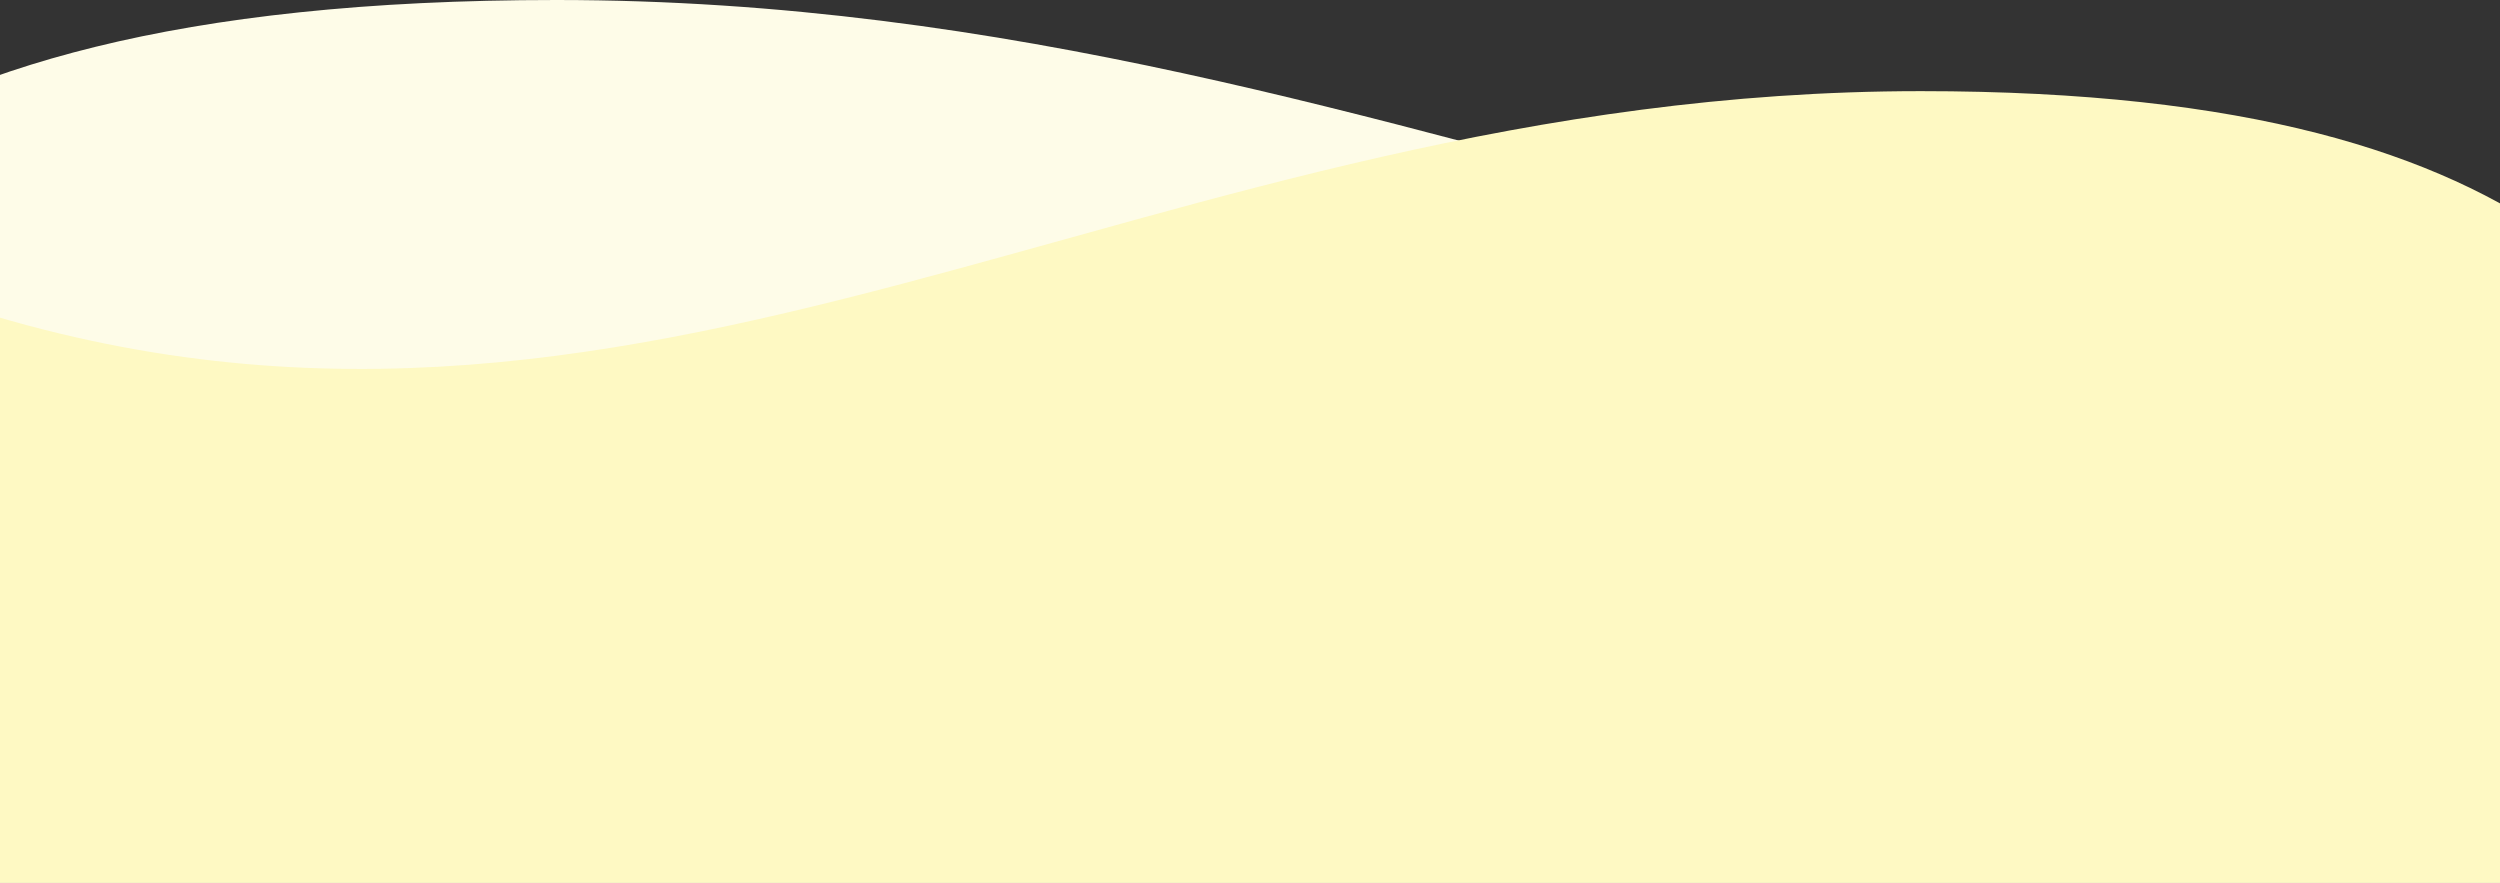
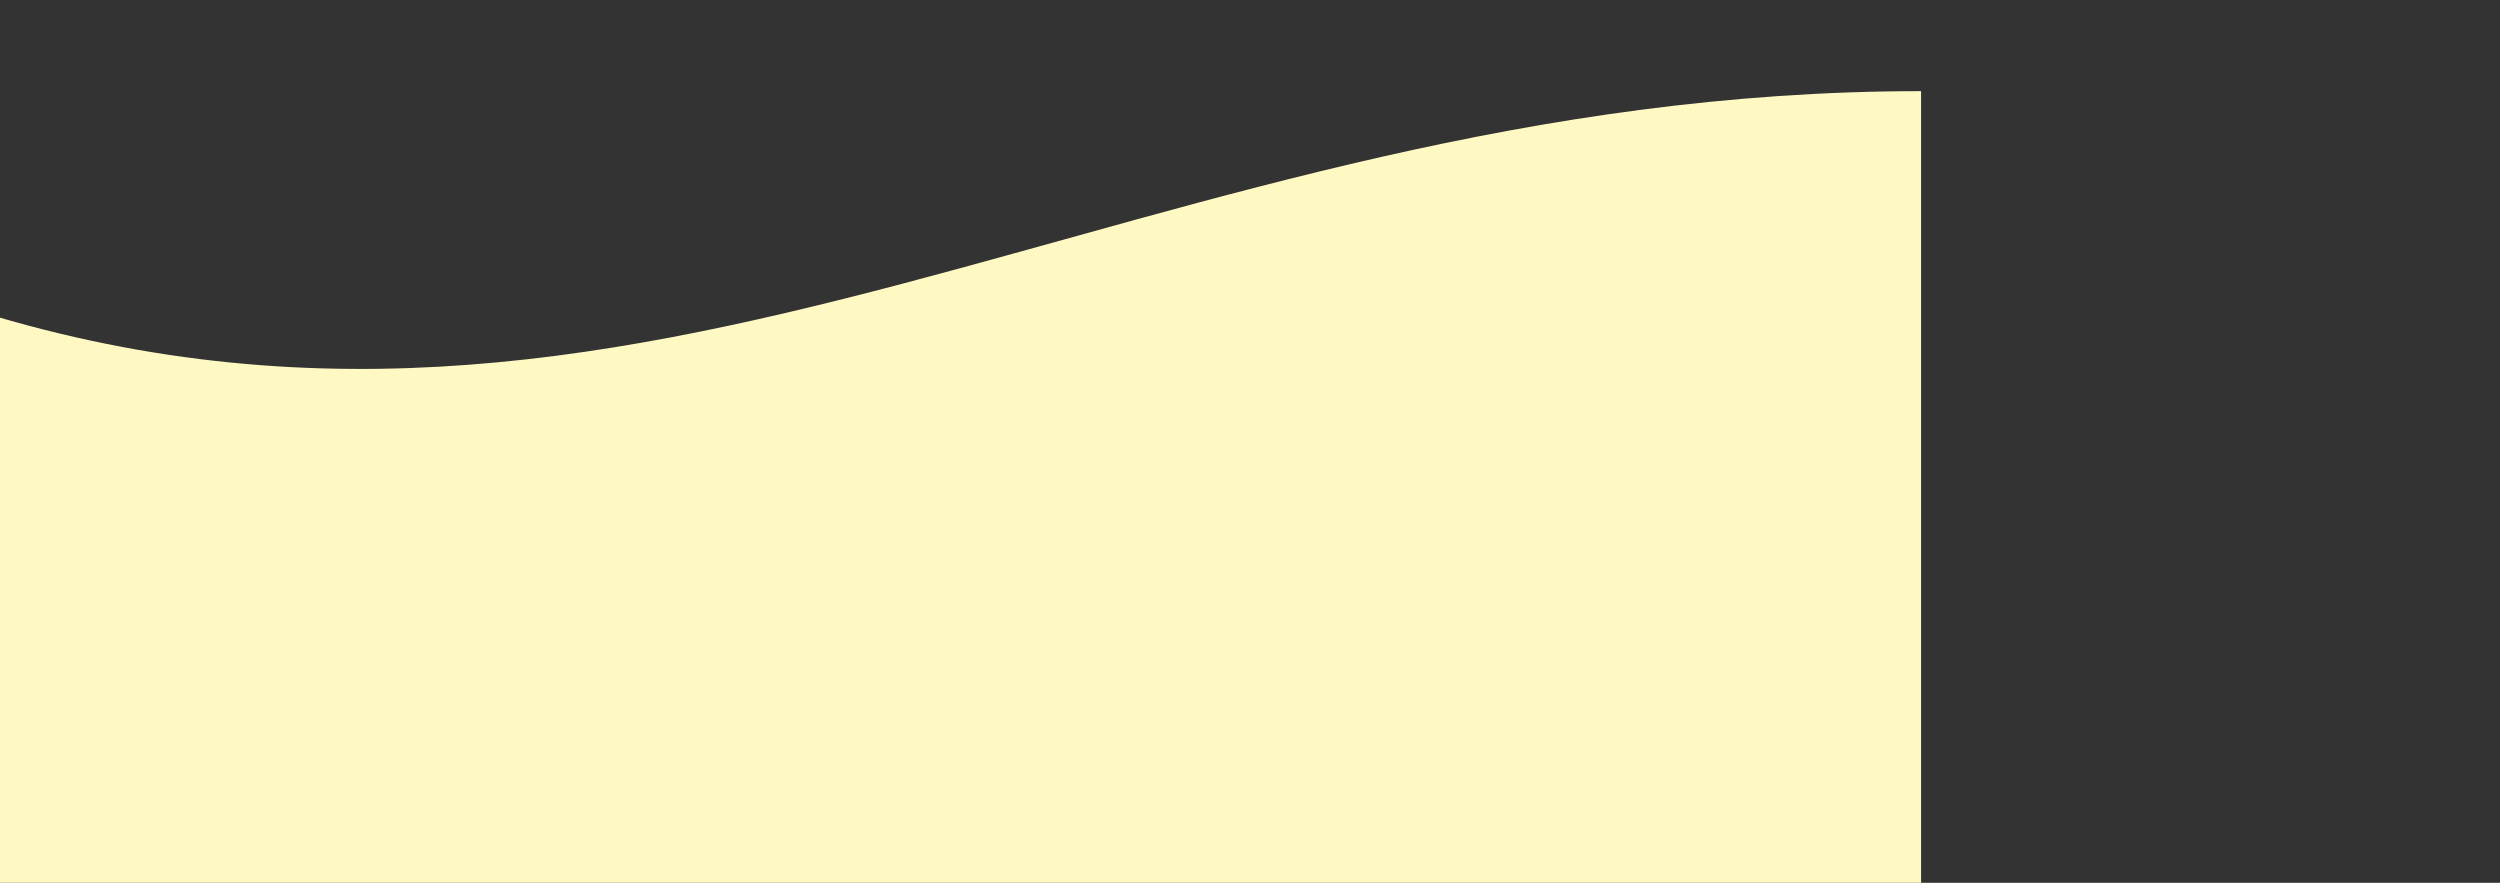
<svg xmlns="http://www.w3.org/2000/svg" width="1920" height="678" viewBox="0 0 1920 678" fill="none">
  <rect x="0" y="0" width="1920" height="678" fill="#333333" stroke="none" />
-   <path d="M427.082 0C-156.667 -0.001 -249.27 211.208 -370 402.29V678H2190V179.685C1569.29 379.749 1122.02 0.001 427.082 0Z" fill="#FEFCE8" />
-   <path d="M1475.39 70C1977.5 69.999 2057.15 259.402 2161 430.756V678H-41V231.133C492.91 410.542 877.631 70.001 1475.39 70Z" fill="#FEF9C3" />
+   <path d="M1475.39 70V678H-41V231.133C492.91 410.542 877.631 70.001 1475.39 70Z" fill="#FEF9C3" />
</svg>